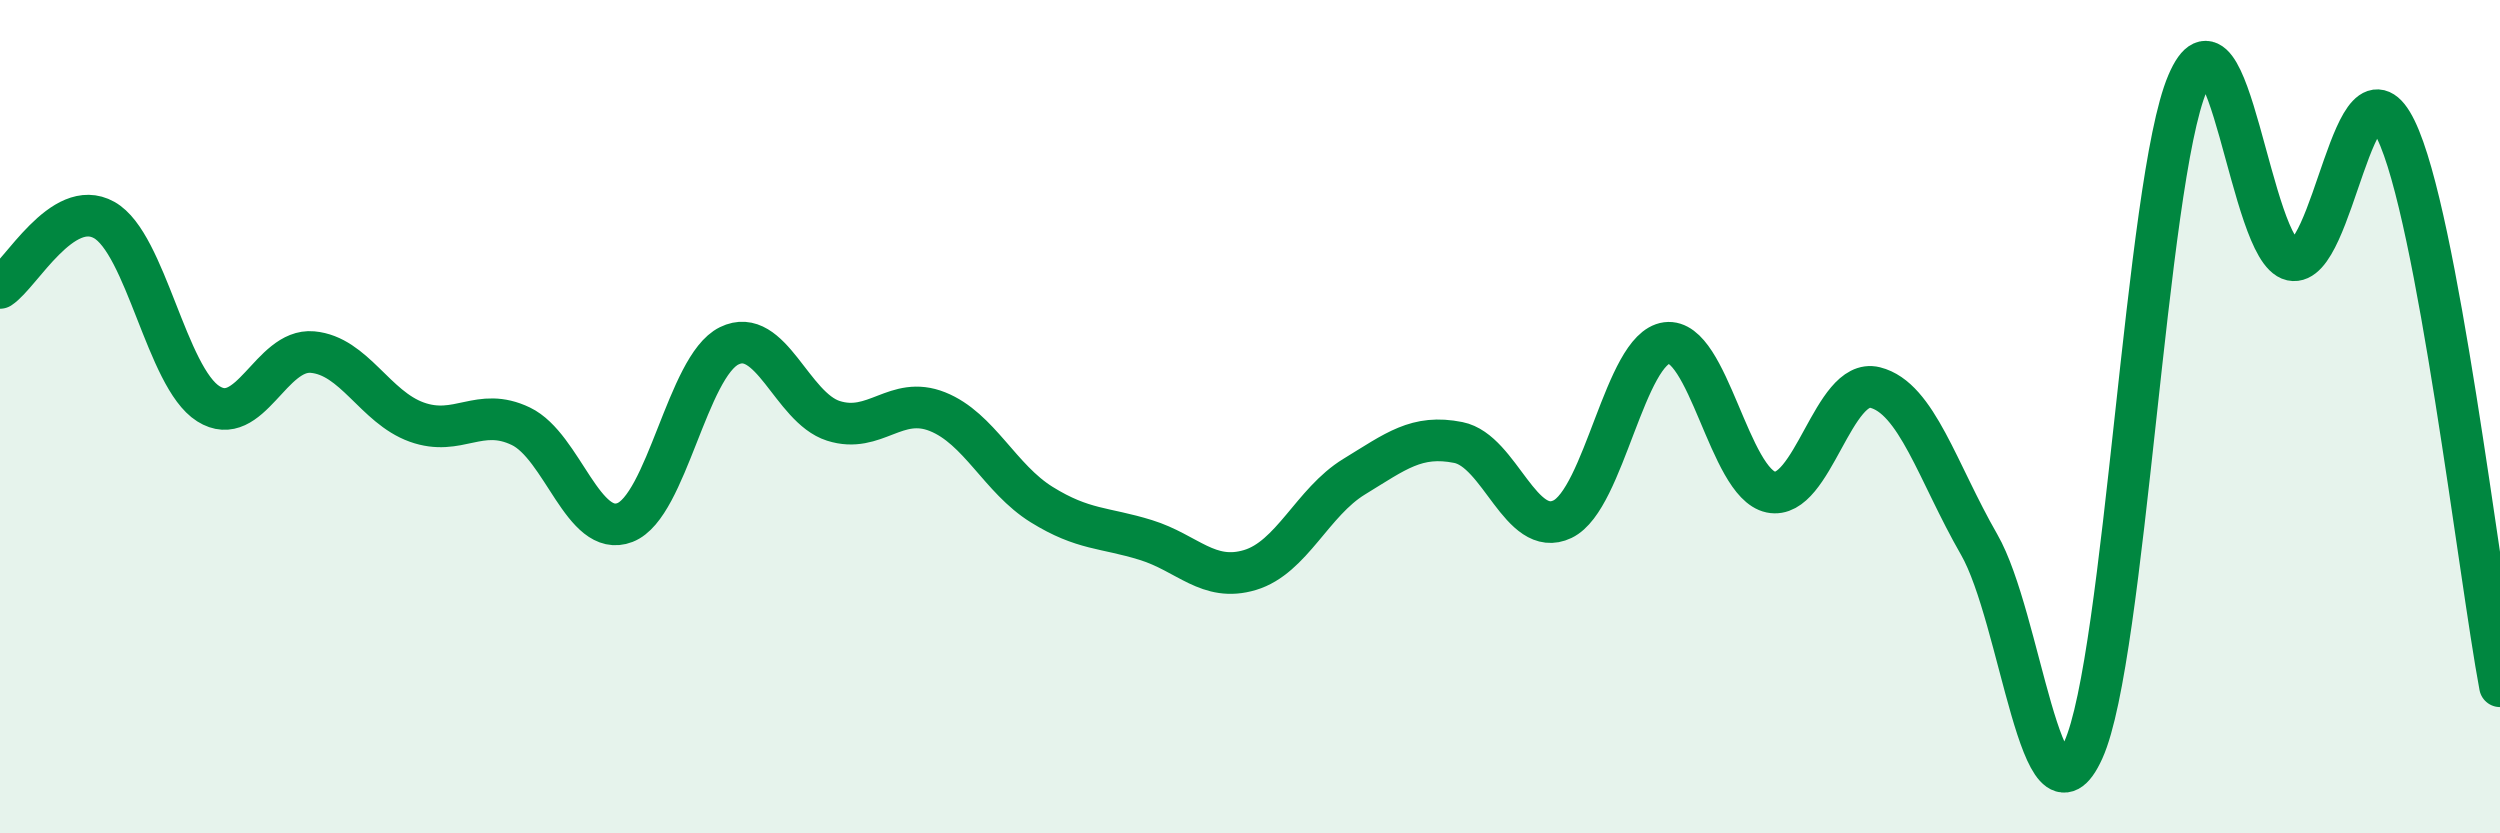
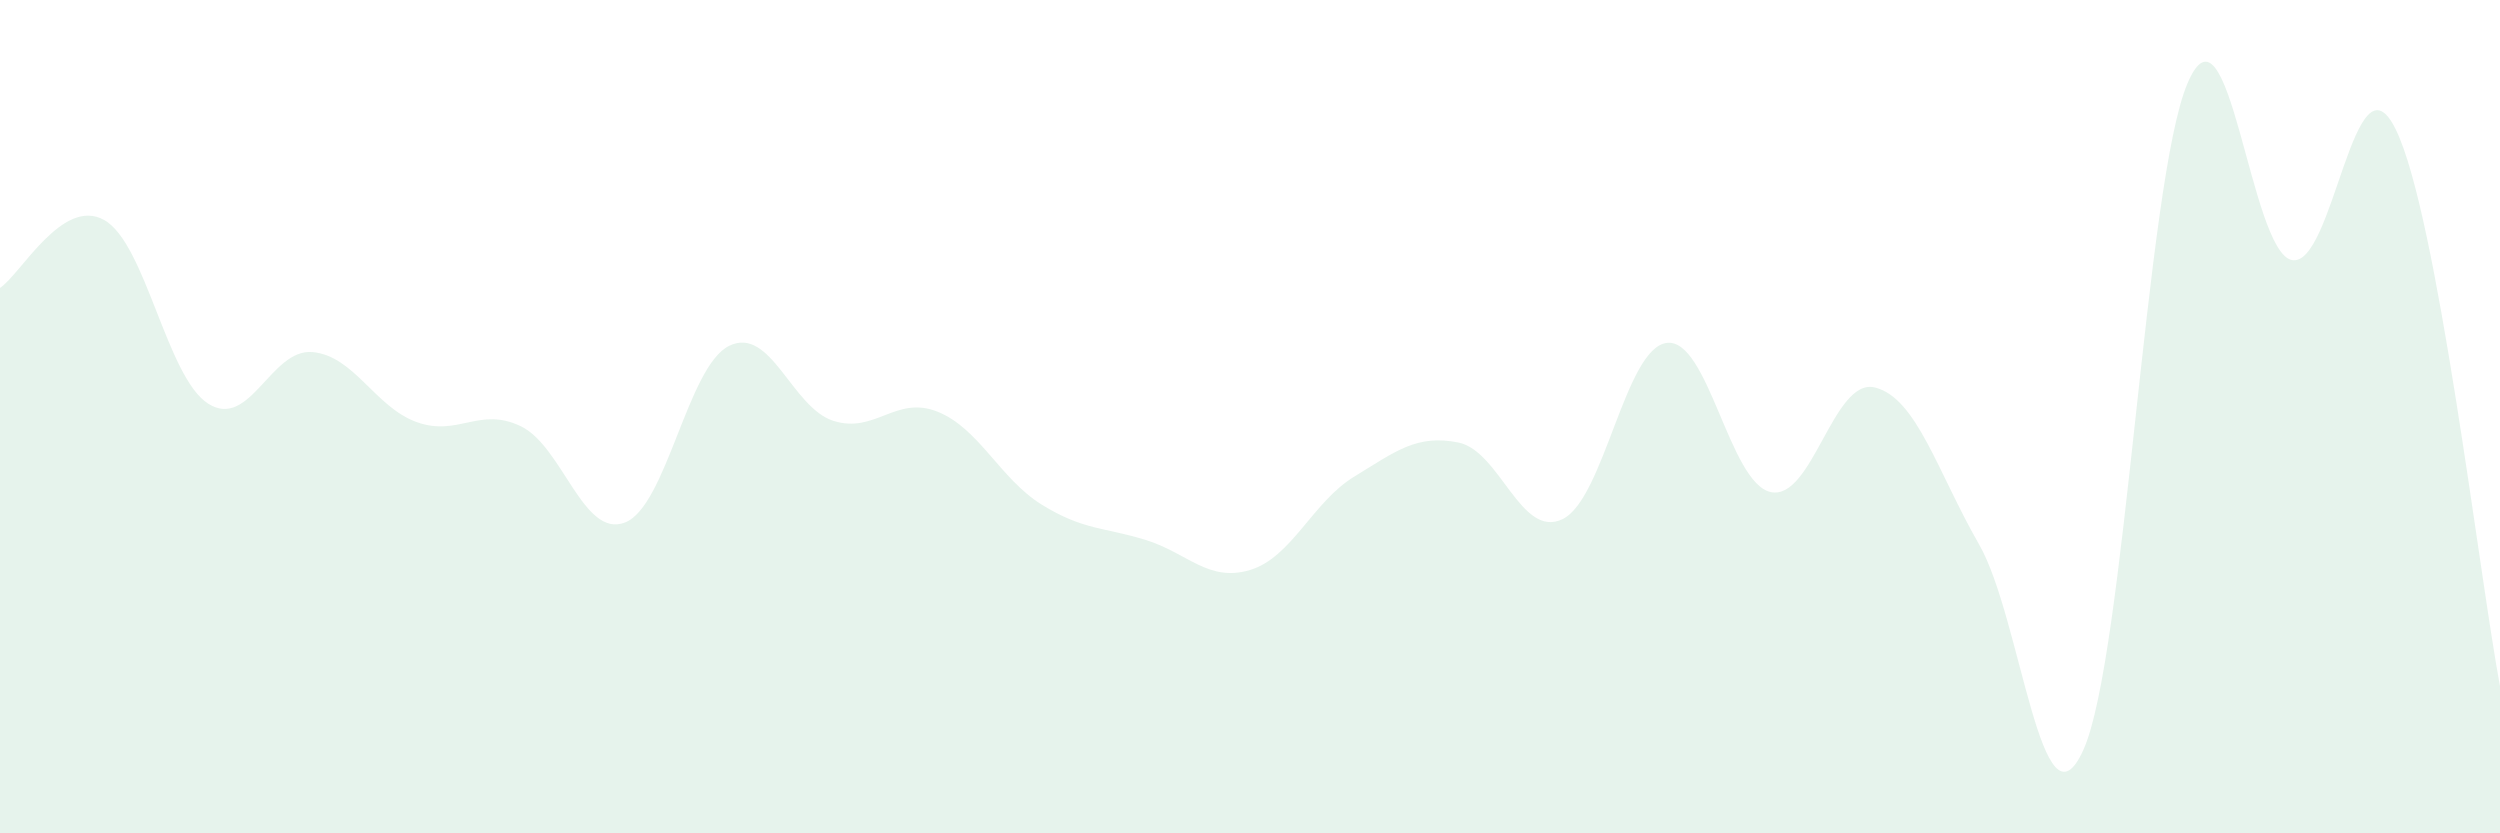
<svg xmlns="http://www.w3.org/2000/svg" width="60" height="20" viewBox="0 0 60 20">
  <path d="M 0,6.91 C 0.5,6.58 1.5,4.72 2.5,5.28 C 3.5,5.84 4,9.06 5,9.69 C 6,10.32 6.5,8.36 7.5,8.45 C 8.5,8.54 9,9.77 10,10.13 C 11,10.49 11.5,9.75 12.5,10.23 C 13.5,10.71 14,12.93 15,12.54 C 16,12.15 16.5,8.79 17.5,8.3 C 18.5,7.81 19,9.78 20,10.1 C 21,10.42 21.5,9.48 22.5,9.88 C 23.5,10.28 24,11.49 25,12.11 C 26,12.73 26.5,12.65 27.5,12.96 C 28.5,13.27 29,13.98 30,13.68 C 31,13.38 31.5,12.05 32.5,11.44 C 33.5,10.83 34,10.42 35,10.62 C 36,10.82 36.5,12.94 37.5,12.46 C 38.5,11.98 39,8.36 40,8.23 C 41,8.1 41.5,11.6 42.5,11.81 C 43.5,12.02 44,9.05 45,9.3 C 46,9.55 46.5,11.33 47.5,13.07 C 48.5,14.81 49,20.21 50,18 C 51,15.79 51.5,4.35 52.5,2 C 53.5,-0.35 54,6.02 55,6.24 C 56,6.46 56.5,1.06 57.5,3.11 C 58.5,5.16 59.5,13.8 60,16.47L60 20L0 20Z" fill="#008740" opacity="0.1" stroke-linecap="round" stroke-linejoin="round" />
-   <path d="M 0,6.91 C 0.5,6.58 1.5,4.72 2.5,5.28 C 3.5,5.84 4,9.06 5,9.69 C 6,10.32 6.5,8.36 7.5,8.45 C 8.5,8.54 9,9.77 10,10.13 C 11,10.49 11.5,9.75 12.5,10.23 C 13.5,10.71 14,12.93 15,12.54 C 16,12.15 16.5,8.79 17.5,8.3 C 18.5,7.81 19,9.78 20,10.1 C 21,10.42 21.5,9.48 22.5,9.88 C 23.5,10.28 24,11.49 25,12.11 C 26,12.73 26.5,12.65 27.5,12.96 C 28.5,13.27 29,13.98 30,13.68 C 31,13.38 31.5,12.05 32.5,11.44 C 33.5,10.83 34,10.42 35,10.62 C 36,10.82 36.5,12.94 37.5,12.46 C 38.5,11.98 39,8.36 40,8.23 C 41,8.1 41.5,11.6 42.5,11.81 C 43.5,12.02 44,9.05 45,9.3 C 46,9.55 46.5,11.33 47.5,13.07 C 48.5,14.81 49,20.21 50,18 C 51,15.79 51.5,4.35 52.5,2 C 53.5,-0.35 54,6.02 55,6.24 C 56,6.46 56.5,1.06 57.5,3.11 C 58.5,5.16 59.5,13.8 60,16.47" stroke="#008740" stroke-width="1" fill="none" stroke-linecap="round" stroke-linejoin="round" />
</svg>